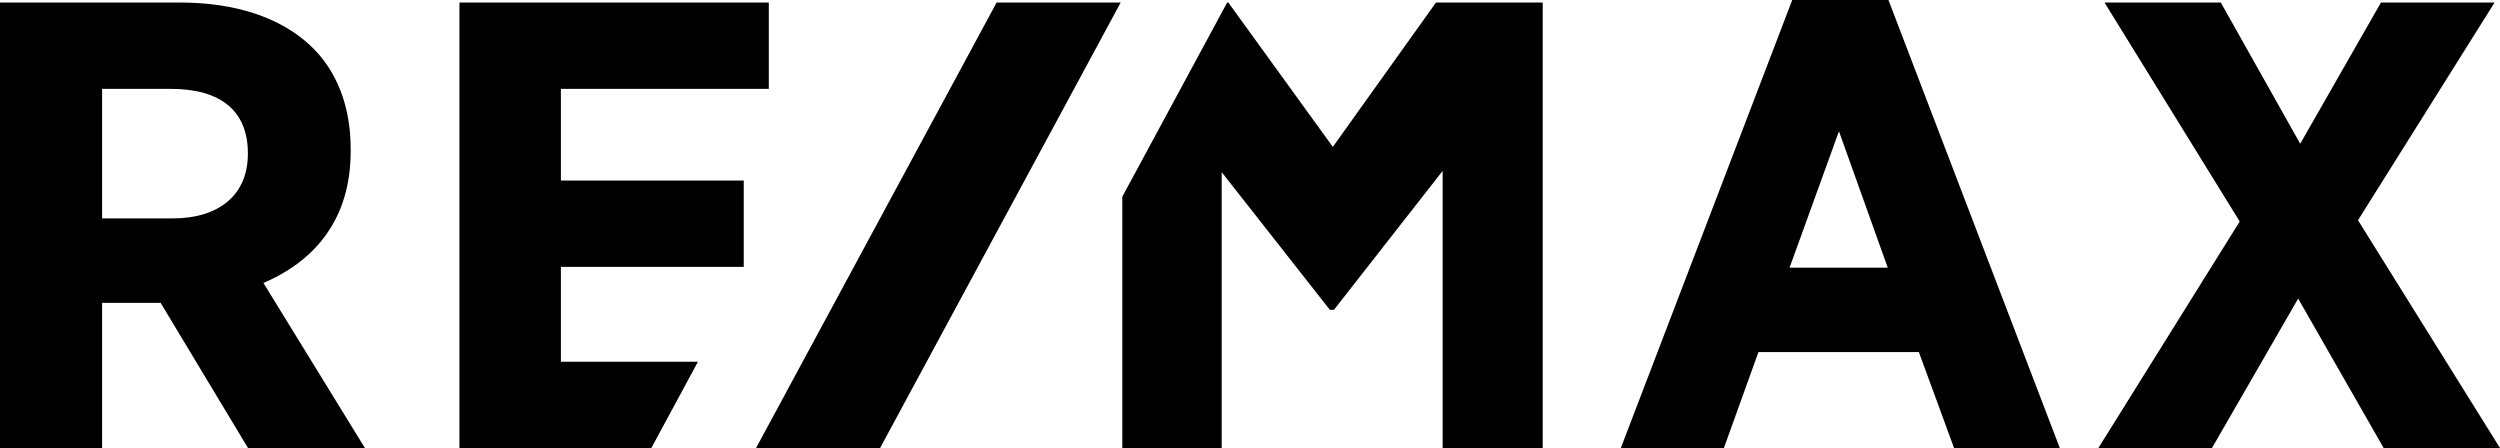
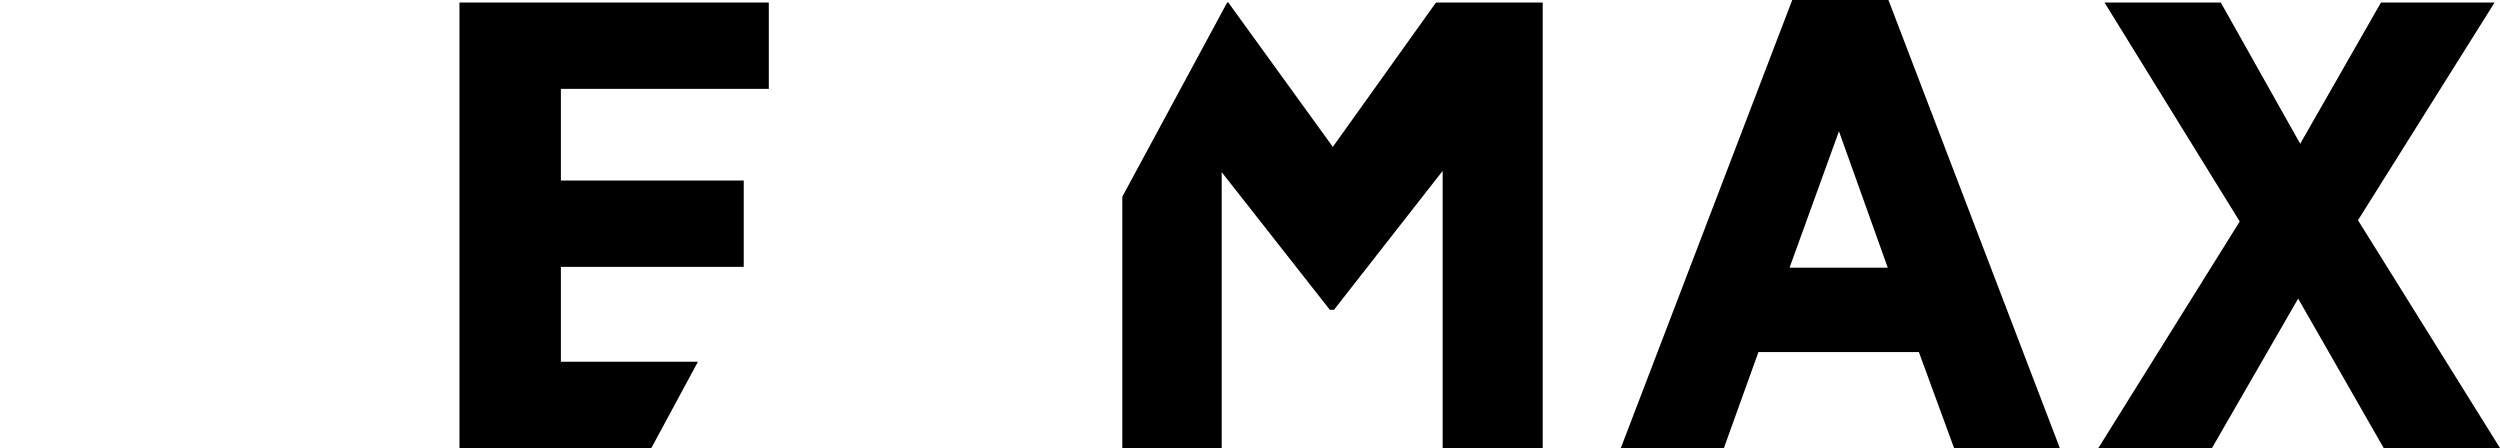
<svg xmlns="http://www.w3.org/2000/svg" id="e3b375e8-9949-44a0-a6f2-096d889e9eaa" data-name="Layer 1" viewBox="0 0 558 100">
  <defs>
    <style>.f2de3cd1-02d0-4c88-9077-92112a614a87{fill-rule:evenodd;}</style>
  </defs>
  <polygon class="f2de3cd1-02d0-4c88-9077-92112a614a87" points="320.511 0.568 297.488 32.784 274.165 0.568 273.902 0.568 250.498 43.904 250.498 100 272.684 100 272.684 38.429 296.659 68.944 296.787 69.142 297.745 69.142 321.998 38.147 321.998 99.997 344.331 99.997 344.331 0.568 320.511 0.568" />
  <polygon class="f2de3cd1-02d0-4c88-9077-92112a614a87" points="102.549 0.568 102.549 99.997 145.38 99.997 155.784 80.733 125.19 80.733 125.19 59.567 166.002 59.567 166.002 40.294 125.19 40.294 125.19 19.832 171.597 19.832 171.597 0.568 102.549 0.568" />
-   <path class="f2de3cd1-02d0-4c88-9077-92112a614a87" d="M58.795,63.156c8.986-3.826,19.475-12.004,19.475-29.356v-.566c0-9.607-3.129-17.589-9.048-23.112C62.511,3.868,52.475.566,40.195.566H0V100H22.789V67.599H35.852L55.357,100H81.451ZM55.326,34.365c0,9-6.279,14.38-16.799,14.38H22.789V19.831H38.075c11.281,0,17.252,4.978,17.252,14.39Z" />
  <polygon class="f2de3cd1-02d0-4c88-9077-92112a614a87" points="556.792 0.565 531.43 0.565 513.406 32.083 495.681 0.565 469.726 0.565 499.904 49.437 468.355 100 493.713 100 512.948 66.644 532.039 100 558 100 526.304 49.155 556.792 0.565" />
  <path class="f2de3cd1-02d0-4c88-9077-92112a614a87" d="M421.5,0H400.028L361.768,100h23.005l7.71-21.415h35.81L436.147,100H459.75ZM399.431,59.741l11.024-30.446,10.89,30.446Z" />
-   <path class="f2de3cd1-02d0-4c88-9077-92112a614a87" d="M168.752,100H196.433L250.136.565H222.445Z" />
</svg>